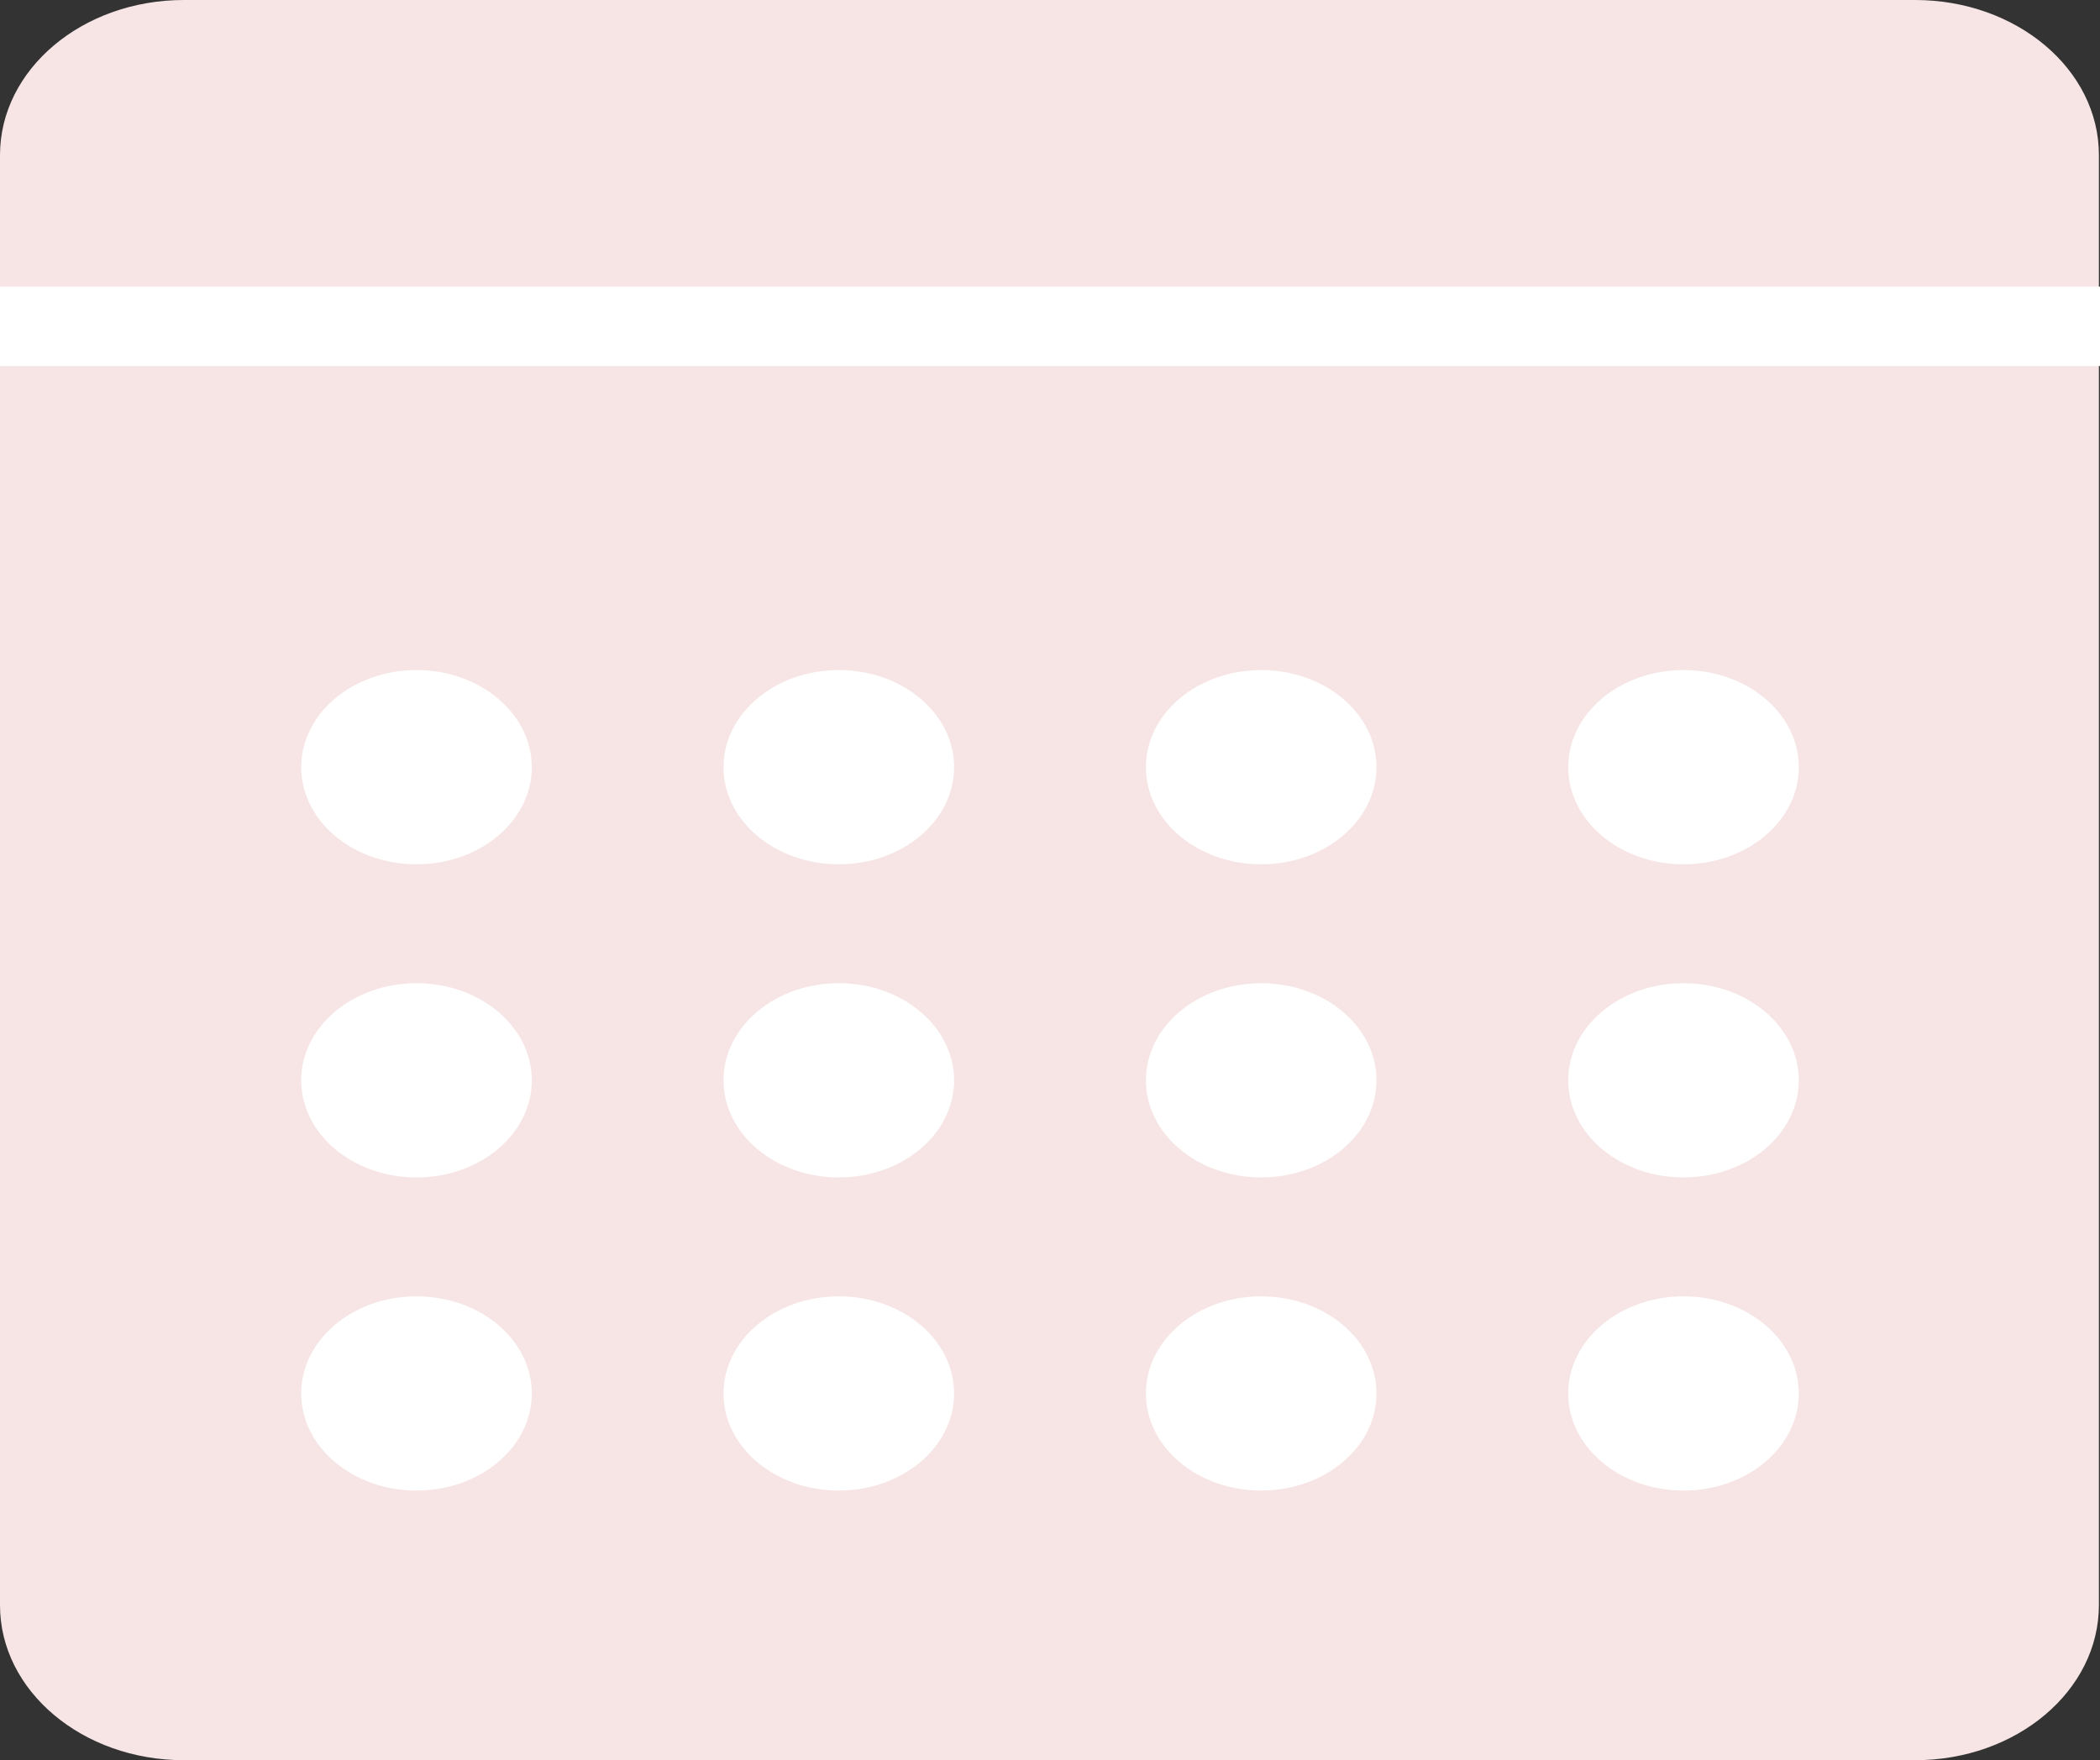
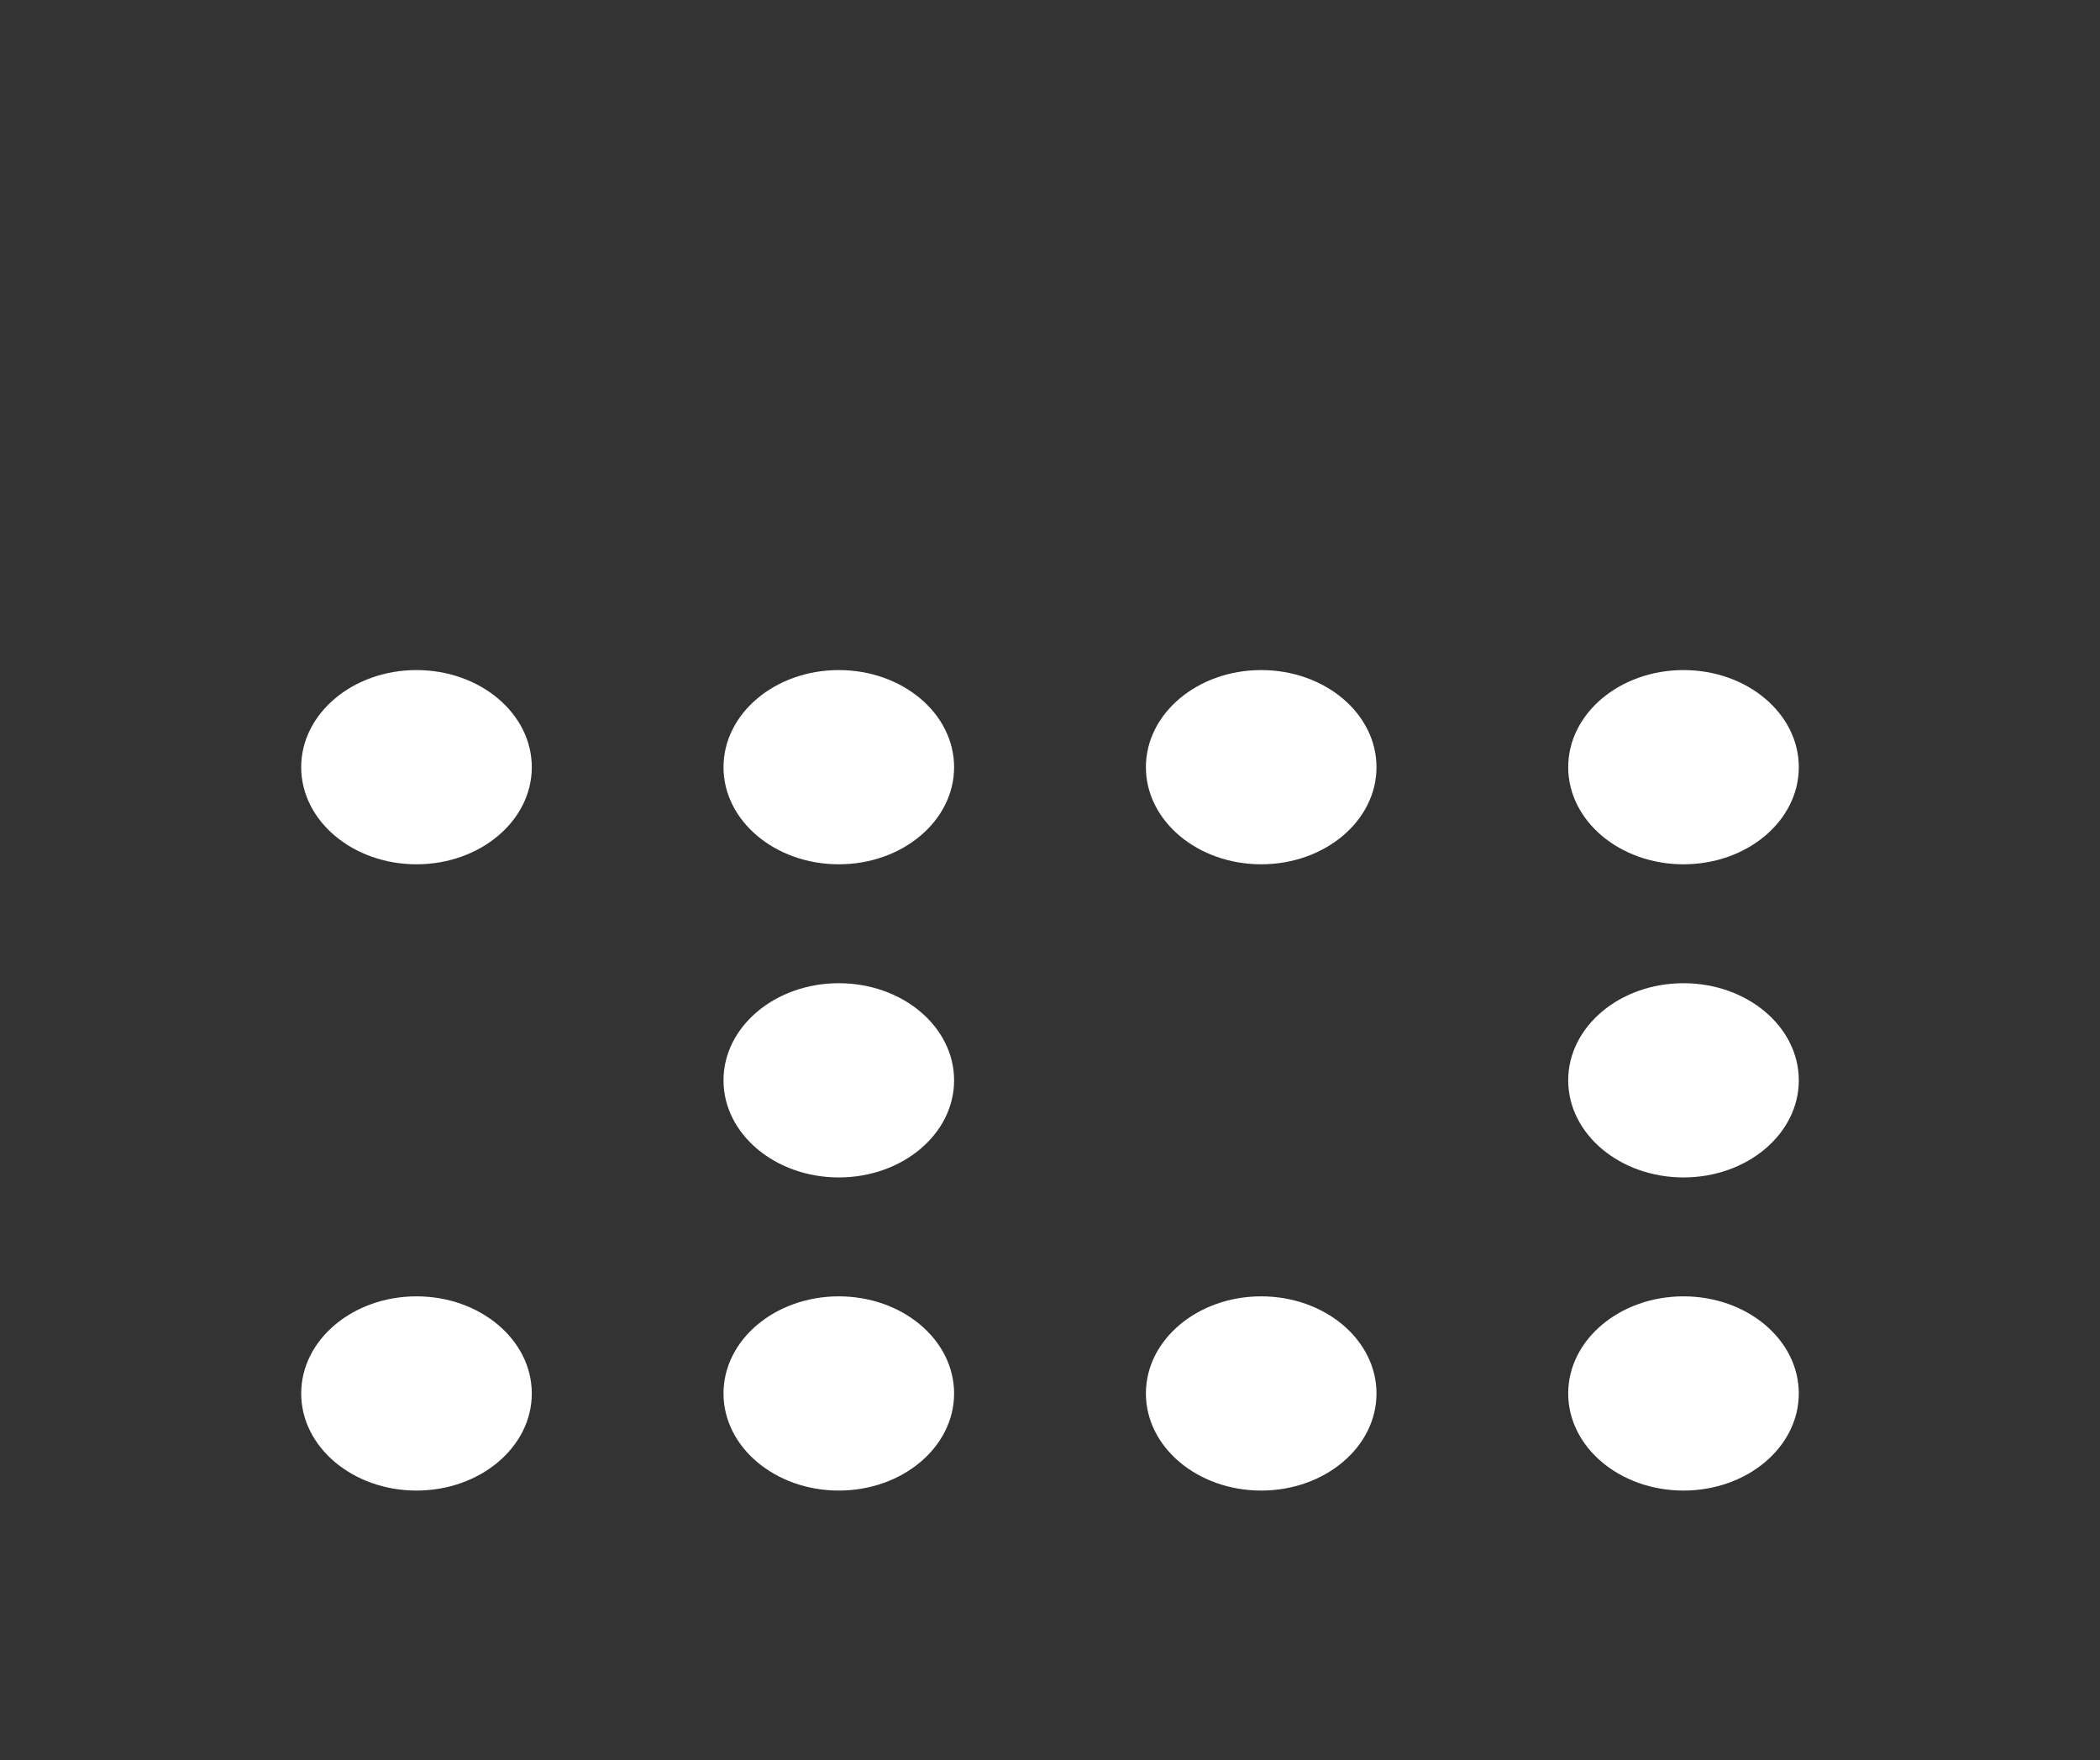
<svg xmlns="http://www.w3.org/2000/svg" viewBox="0 0 210 176">
  <rect x="0" y="0" width="210" height="176" fill="#333333" stroke="none" />
  <defs>
    <style>.cls-3{fill:#fff}</style>
  </defs>
  <g id="レイヤー_2" data-name="レイヤー 2">
    <g id="レイヤー_1-2" data-name="レイヤー 1">
-       <path d="M191.51 176H18.39C8.23 176 0 169.06 0 160.51v-145C0 6.94 8.23 0 18.39 0h173.12c10.15 0 18.38 6.94 18.38 15.49v145c0 8.57-8.23 15.51-18.38 15.51z" fill="#f7e5e5" />
-       <path fill="none" stroke="#fff" stroke-miterlimit="10" stroke-width="7.94" d="M0 32.63h210" />
      <ellipse class="cls-3" cx="83.88" cy="76.71" rx="11.53" ry="9.71" />
      <ellipse class="cls-3" cx="126.12" cy="76.71" rx="11.53" ry="9.71" />
      <ellipse class="cls-3" cx="168.35" cy="76.71" rx="11.53" ry="9.71" />
-       <ellipse class="cls-3" cx="41.65" cy="108.02" rx="11.53" ry="9.71" />
      <ellipse class="cls-3" cx="83.88" cy="108.02" rx="11.53" ry="9.71" />
-       <ellipse class="cls-3" cx="126.12" cy="108.02" rx="11.53" ry="9.71" />
      <ellipse class="cls-3" cx="168.35" cy="108.02" rx="11.53" ry="9.71" />
      <ellipse class="cls-3" cx="41.65" cy="139.33" rx="11.53" ry="9.71" />
      <ellipse class="cls-3" cx="83.88" cy="139.33" rx="11.53" ry="9.71" />
      <ellipse class="cls-3" cx="126.12" cy="139.33" rx="11.53" ry="9.71" />
      <ellipse class="cls-3" cx="168.35" cy="139.33" rx="11.53" ry="9.71" />
      <ellipse class="cls-3" cx="41.65" cy="76.71" rx="11.53" ry="9.71" />
    </g>
  </g>
</svg>